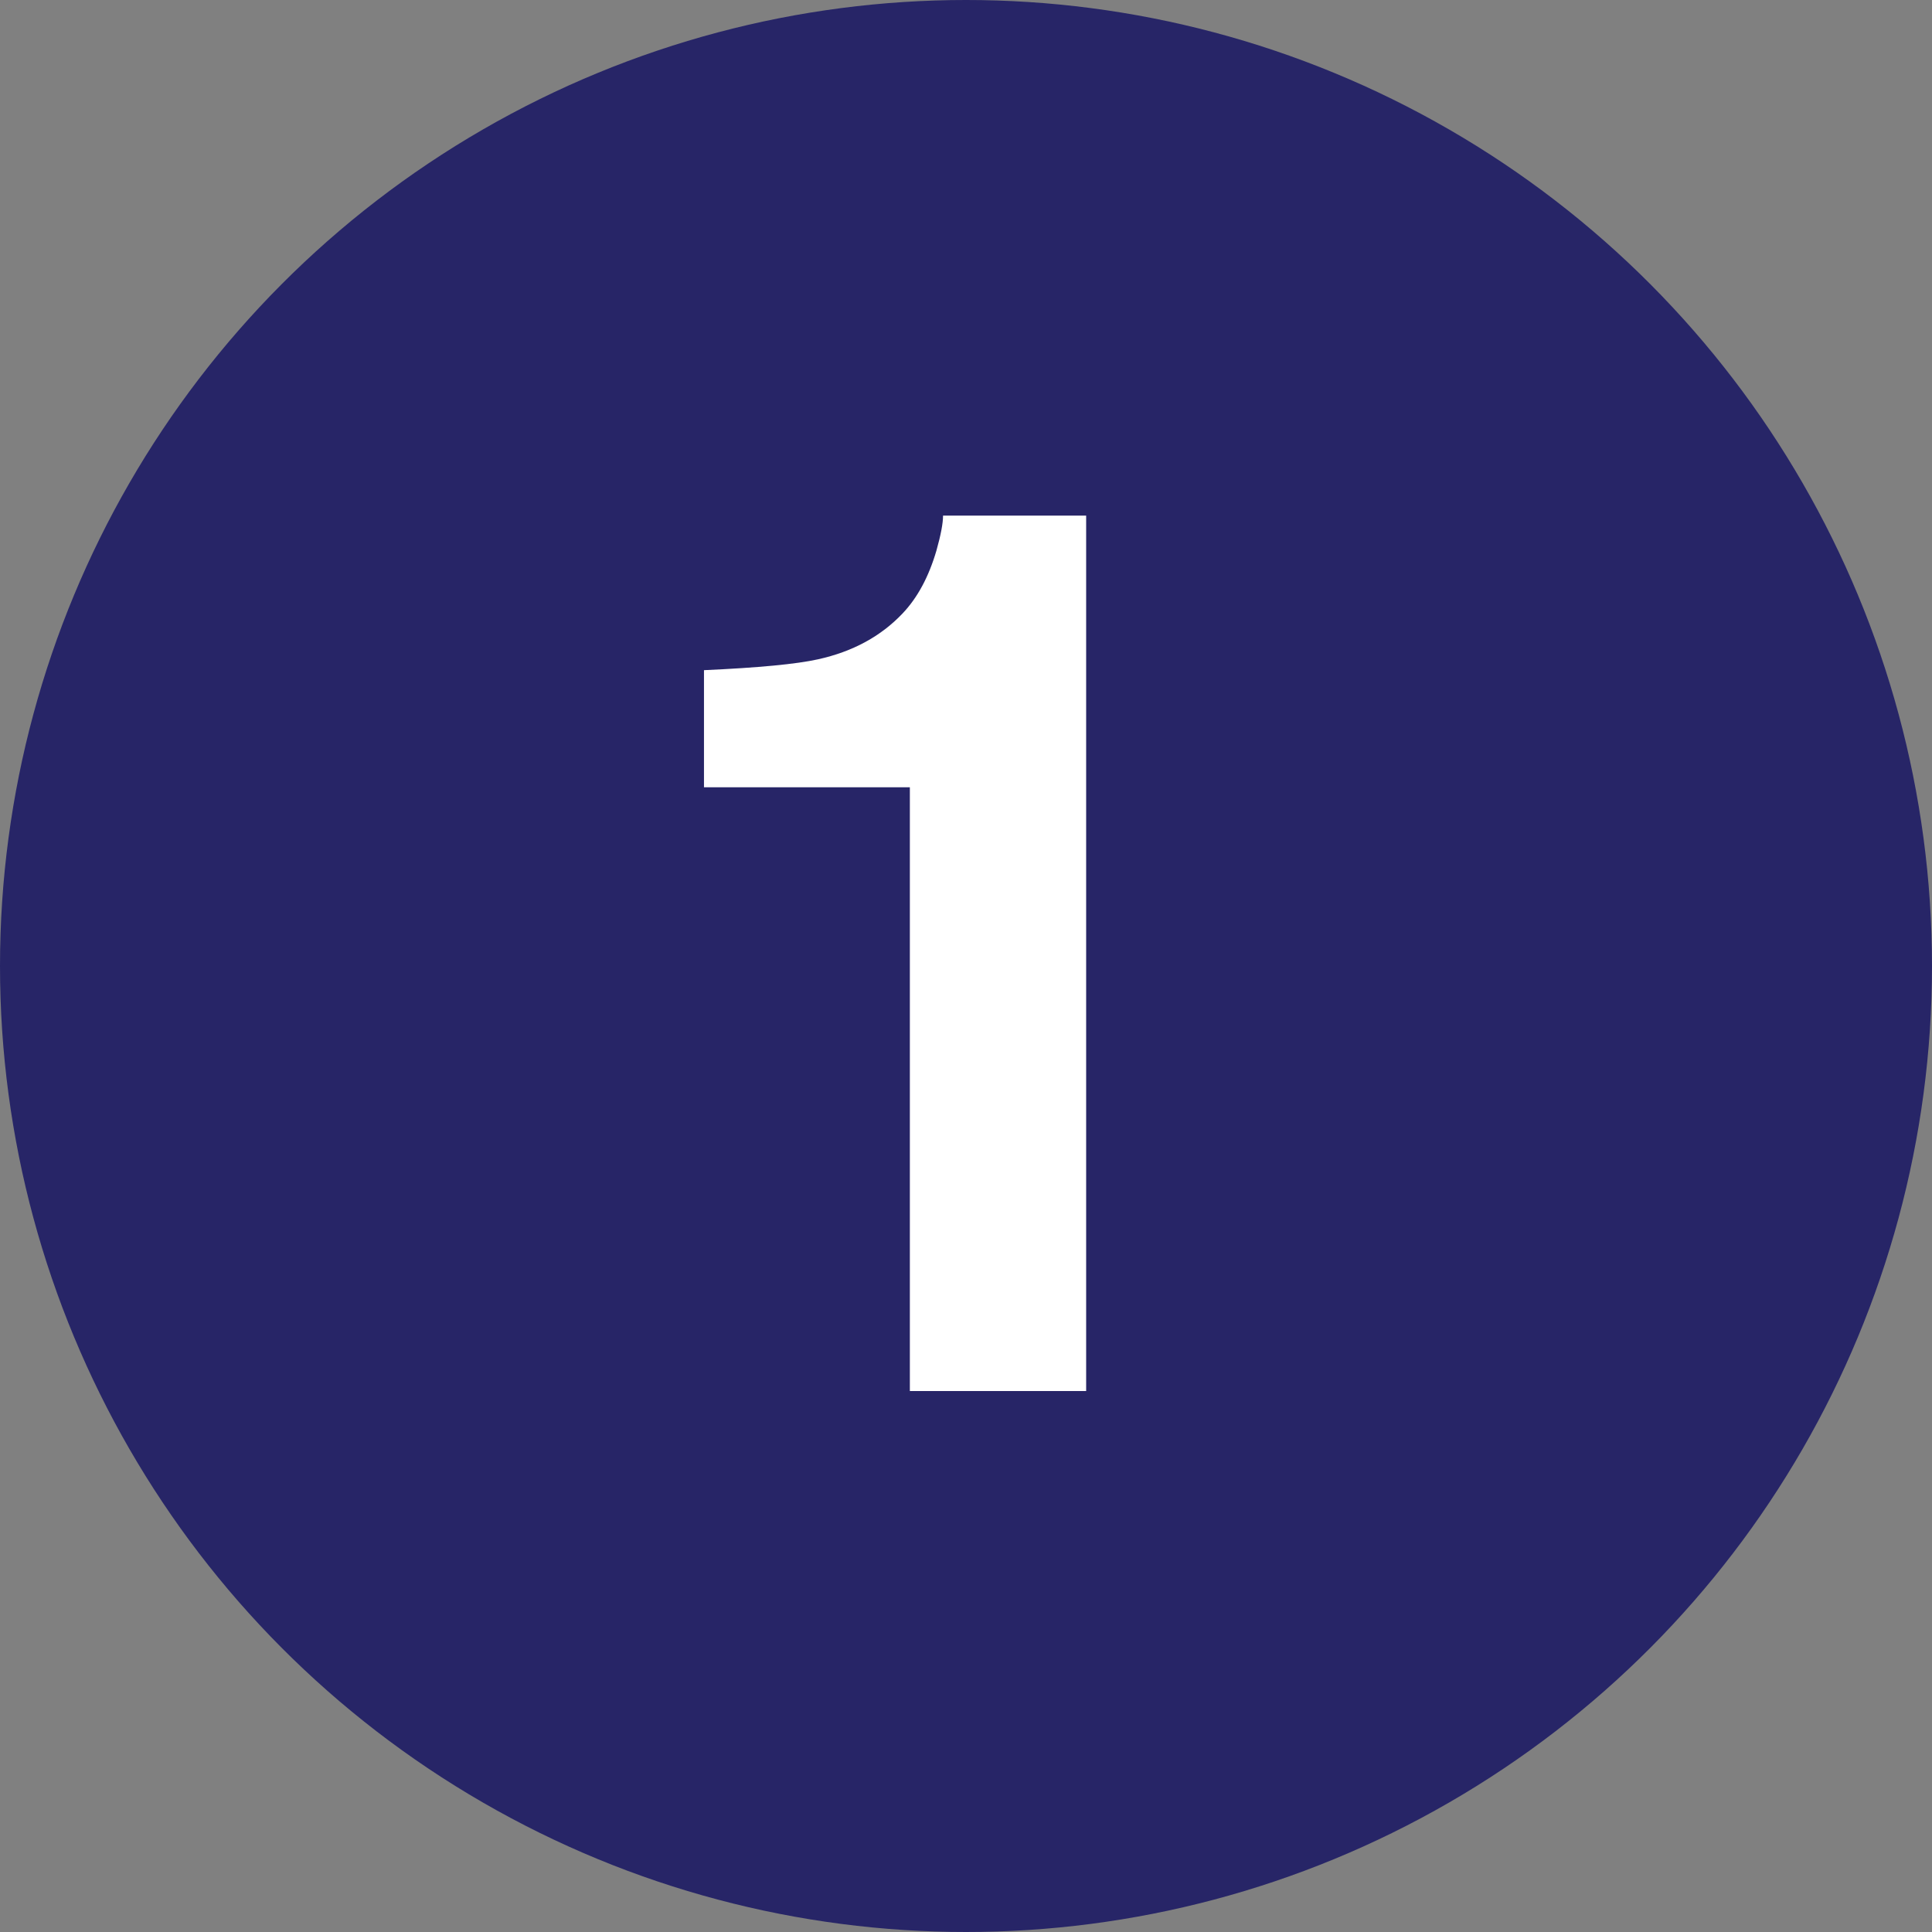
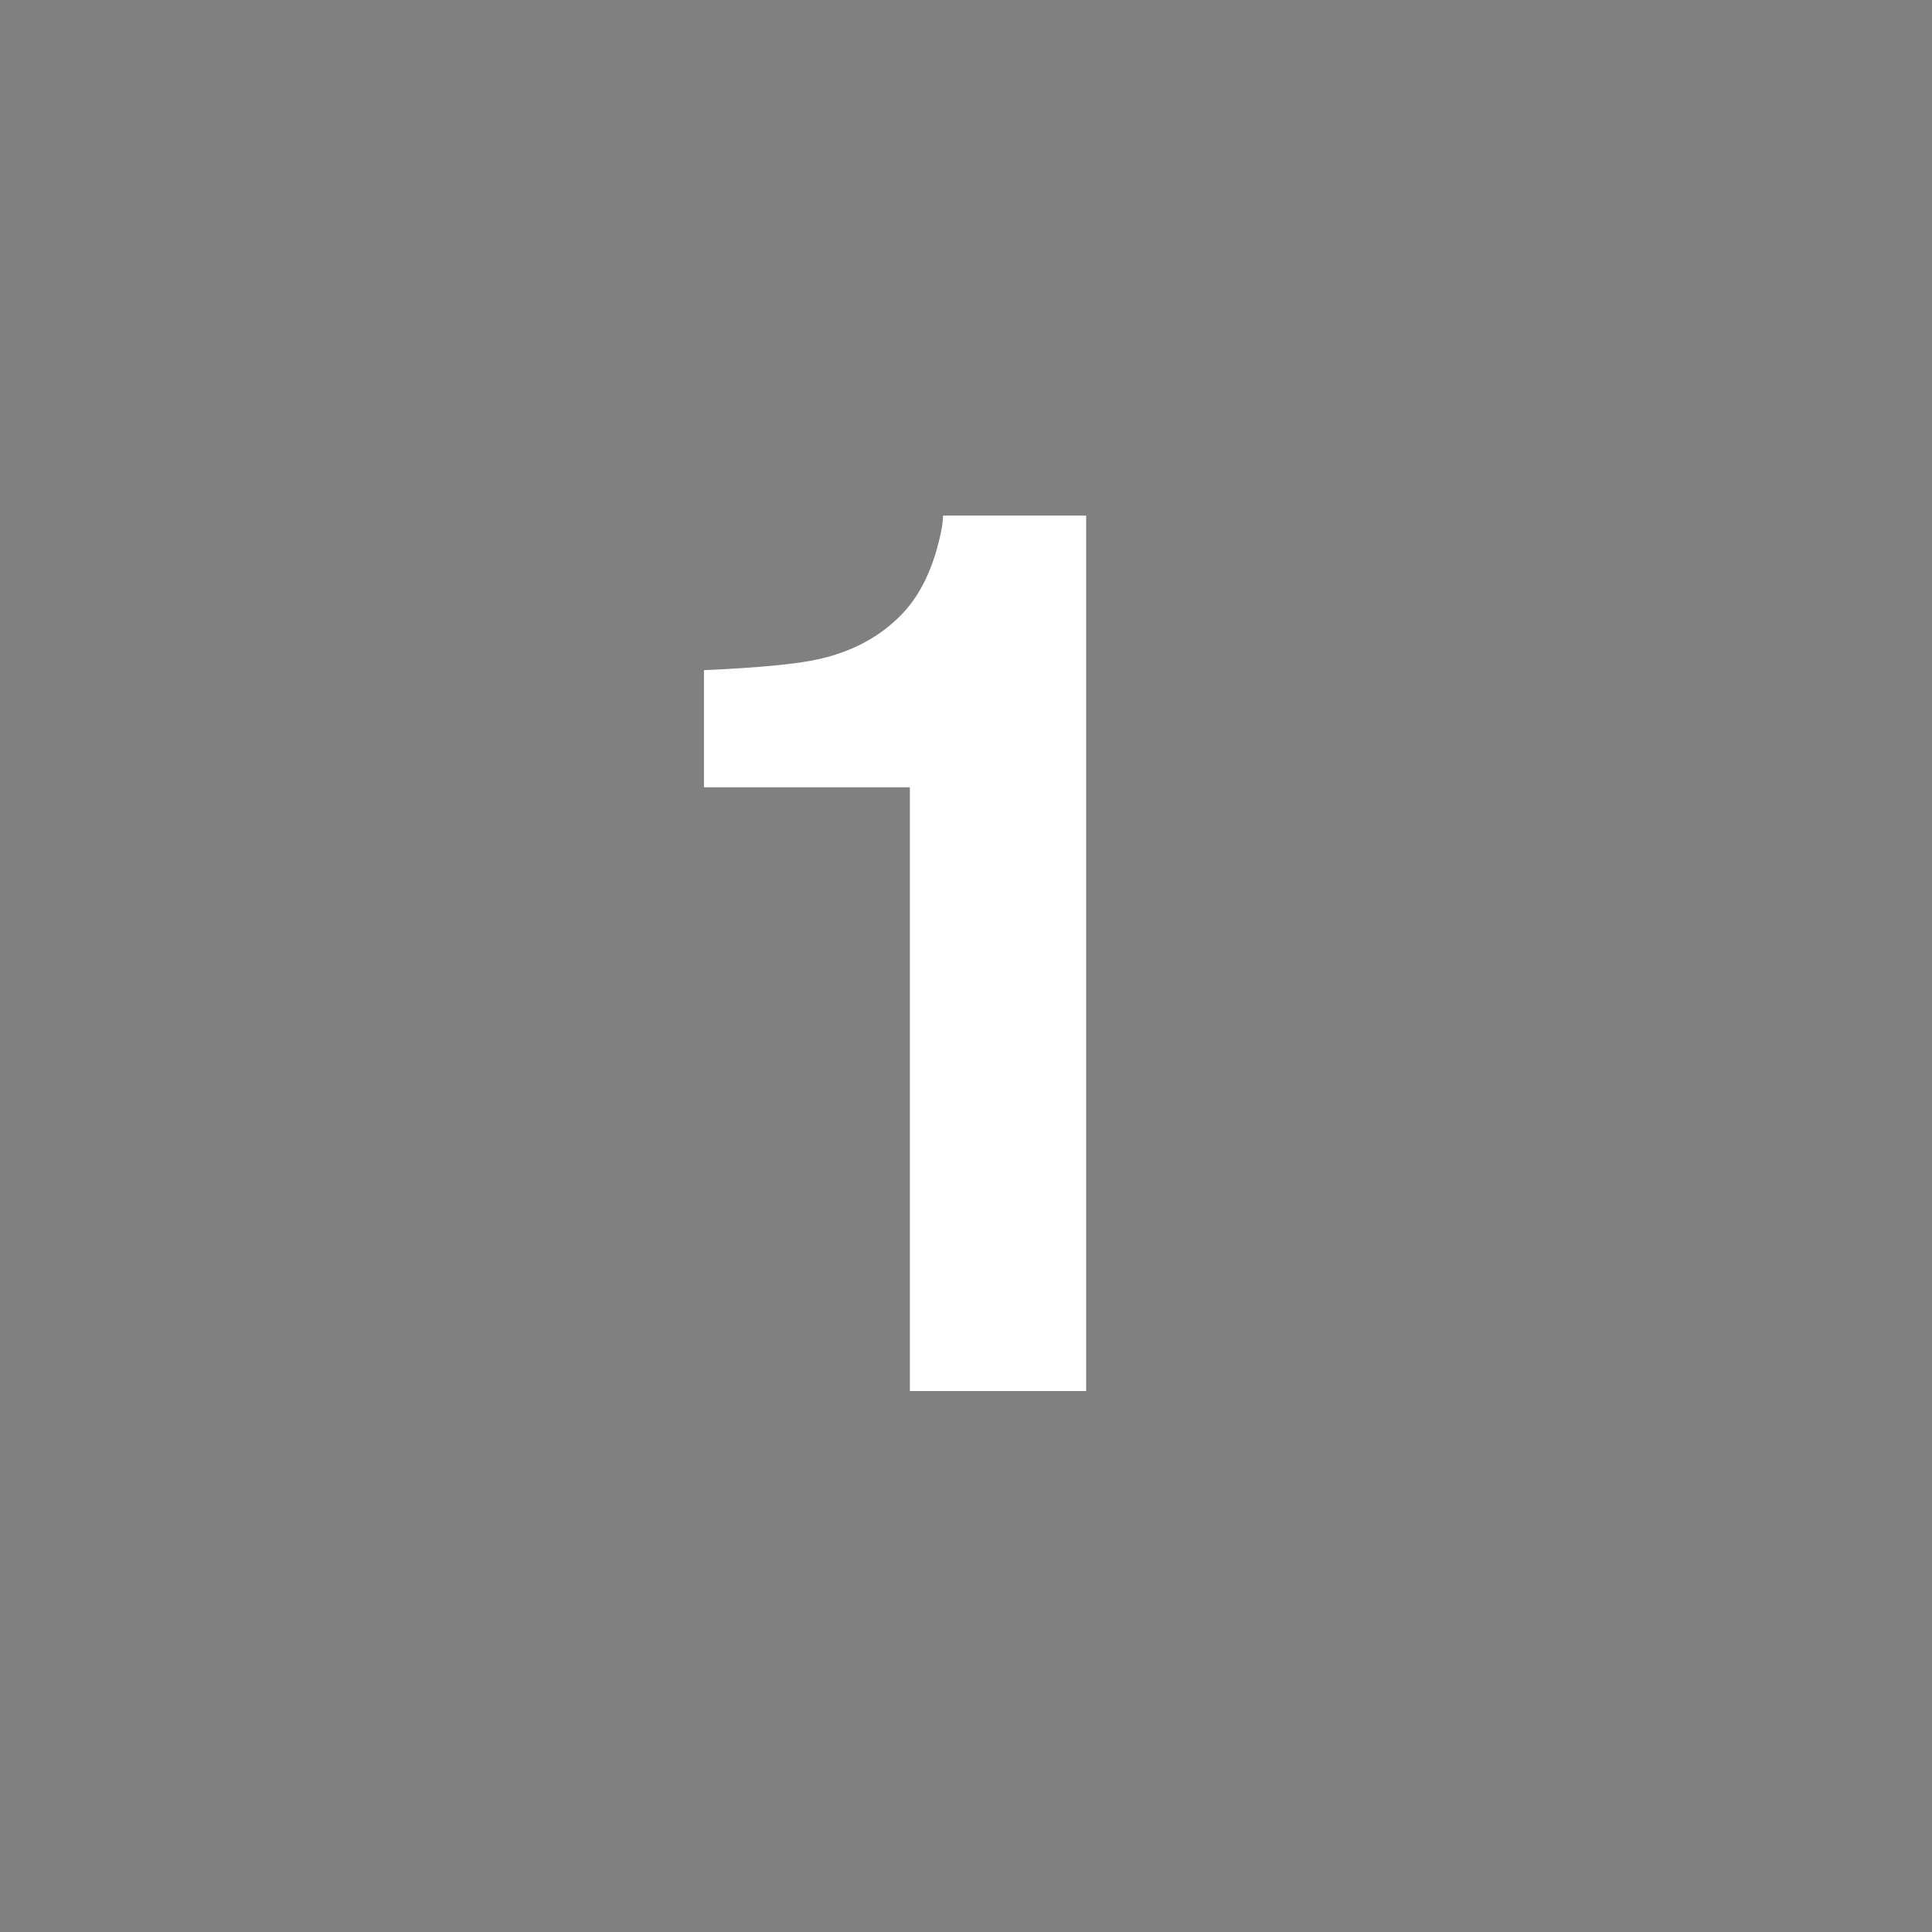
<svg xmlns="http://www.w3.org/2000/svg" width="100" height="100" viewBox="0 0 100 100" fill="none">
  <rect x="0" y="0" width="100" height="100" fill="#808080" stroke="none" />
-   <circle cx="50" cy="50" r="50" fill="#272567" />
  <path d="M56.219 72H47.094V40.75H36.438V34.688C39.25 34.562 41.219 34.375 42.344 34.125C44.135 33.729 45.594 32.938 46.719 31.75C47.49 30.938 48.073 29.854 48.469 28.5C48.698 27.688 48.812 27.083 48.812 26.688H56.219V72Z" fill="white" />
</svg>